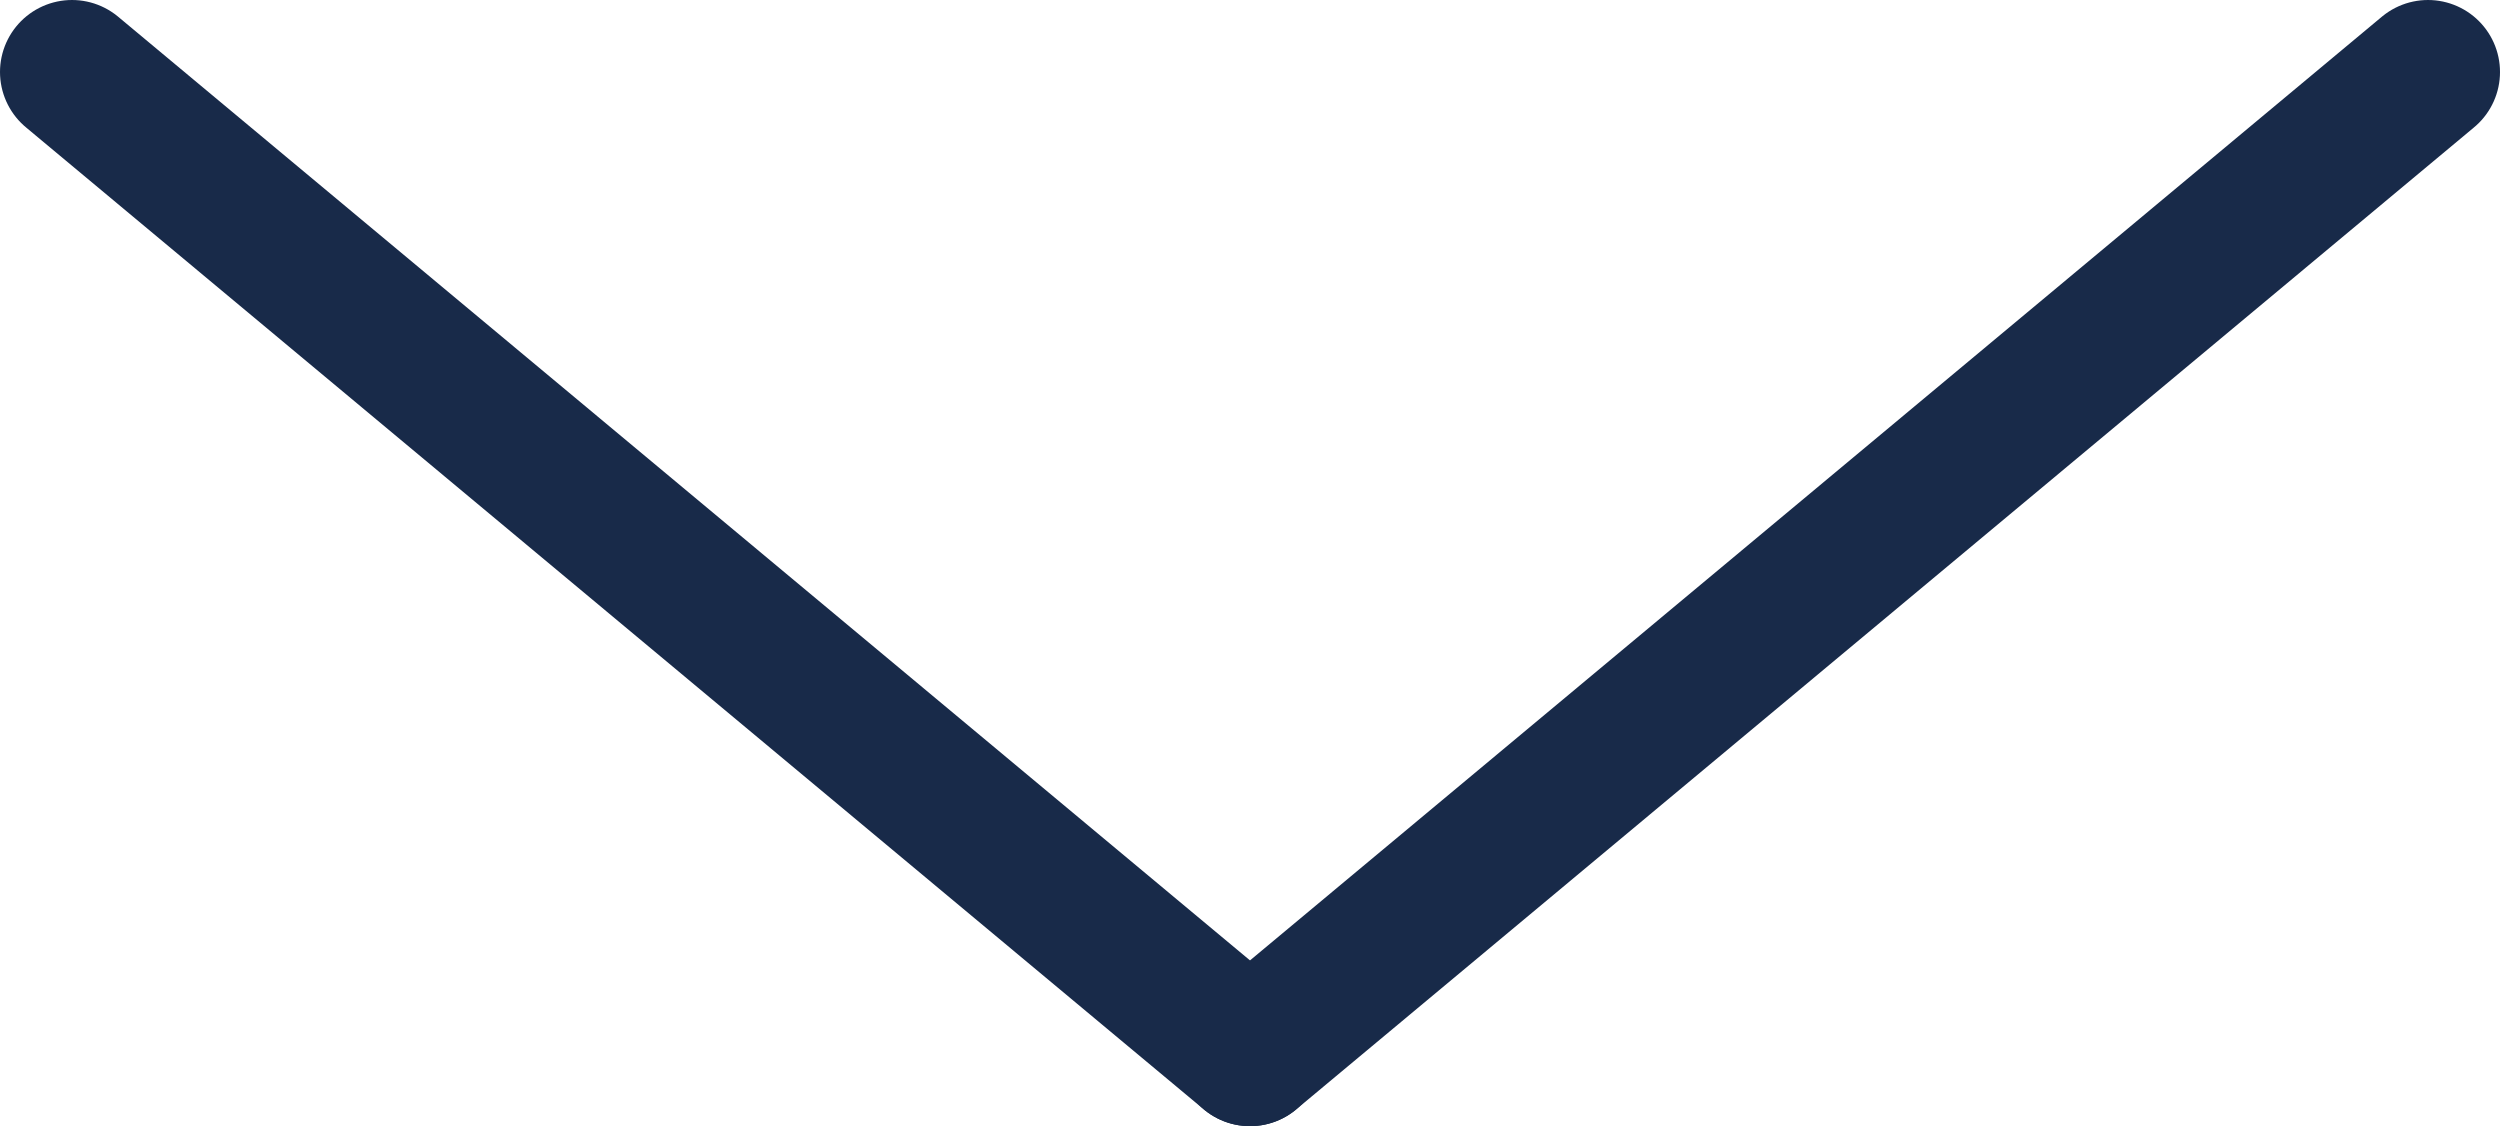
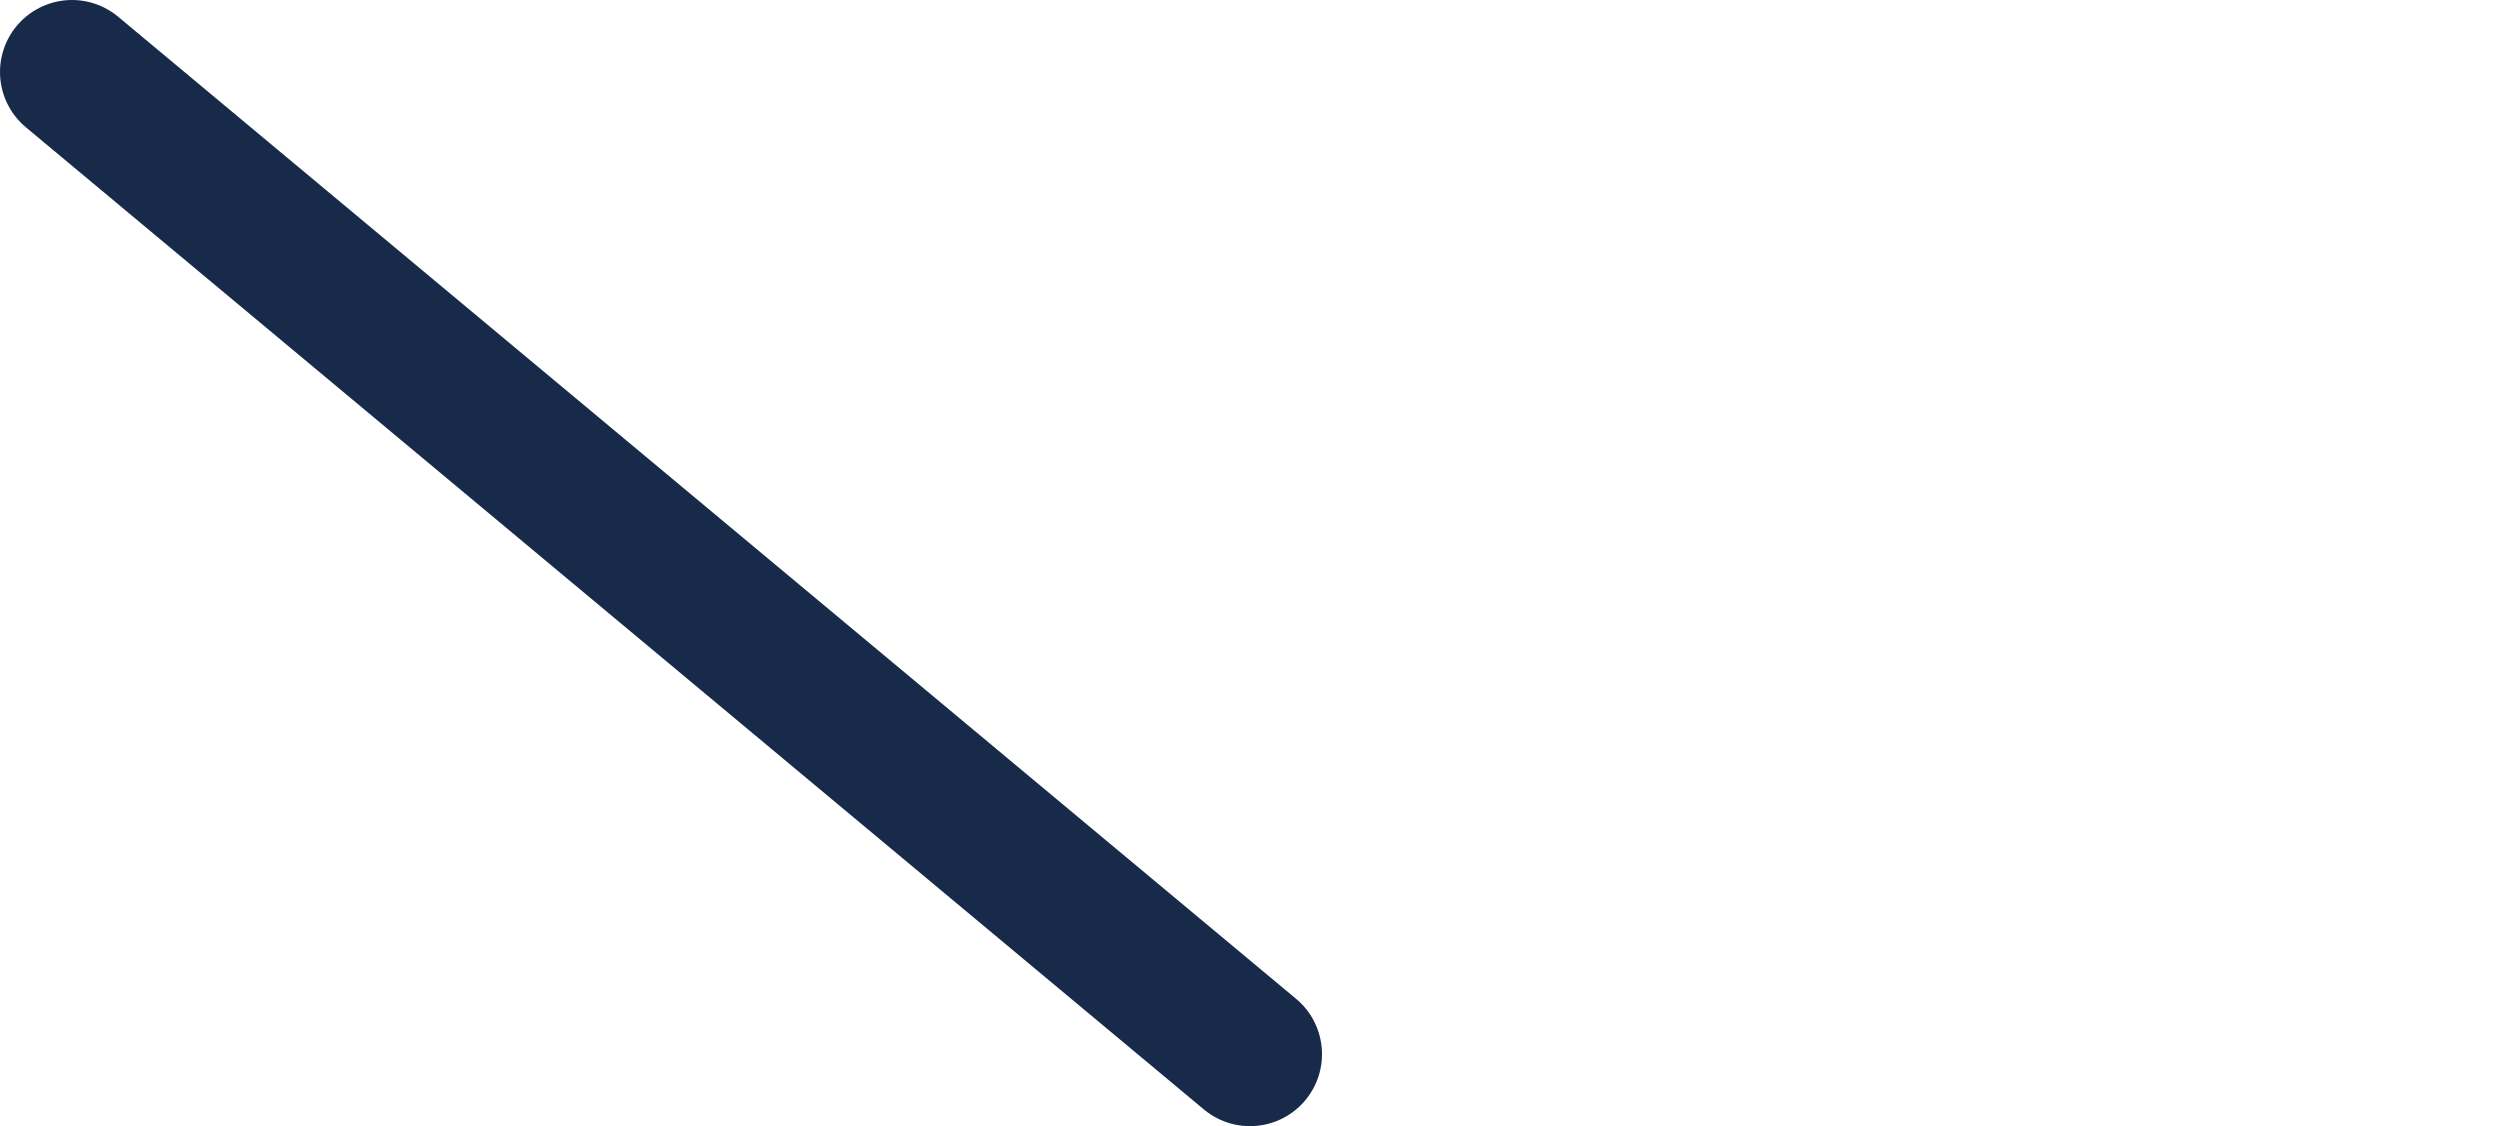
<svg xmlns="http://www.w3.org/2000/svg" viewBox="0 0 8.68 3.91">
  <defs>
    <style>.cls-1{fill:none;stroke:#182a49;stroke-linecap:round;stroke-linejoin:round;stroke-width:0.5px;}</style>
  </defs>
  <g id="レイヤー_2" data-name="レイヤー 2">
    <g id="レイヤー_1-2" data-name="レイヤー 1">
      <g id="レイヤー_2-2" data-name="レイヤー 2">
        <g id="レイヤー_1-2-2" data-name="レイヤー 1-2">
-           <line class="cls-1" x1="8.43" y1="0.25" x2="4.34" y2="3.66" />
          <line class="cls-1" x1="0.25" y1="0.25" x2="4.34" y2="3.66" />
        </g>
      </g>
    </g>
  </g>
</svg>